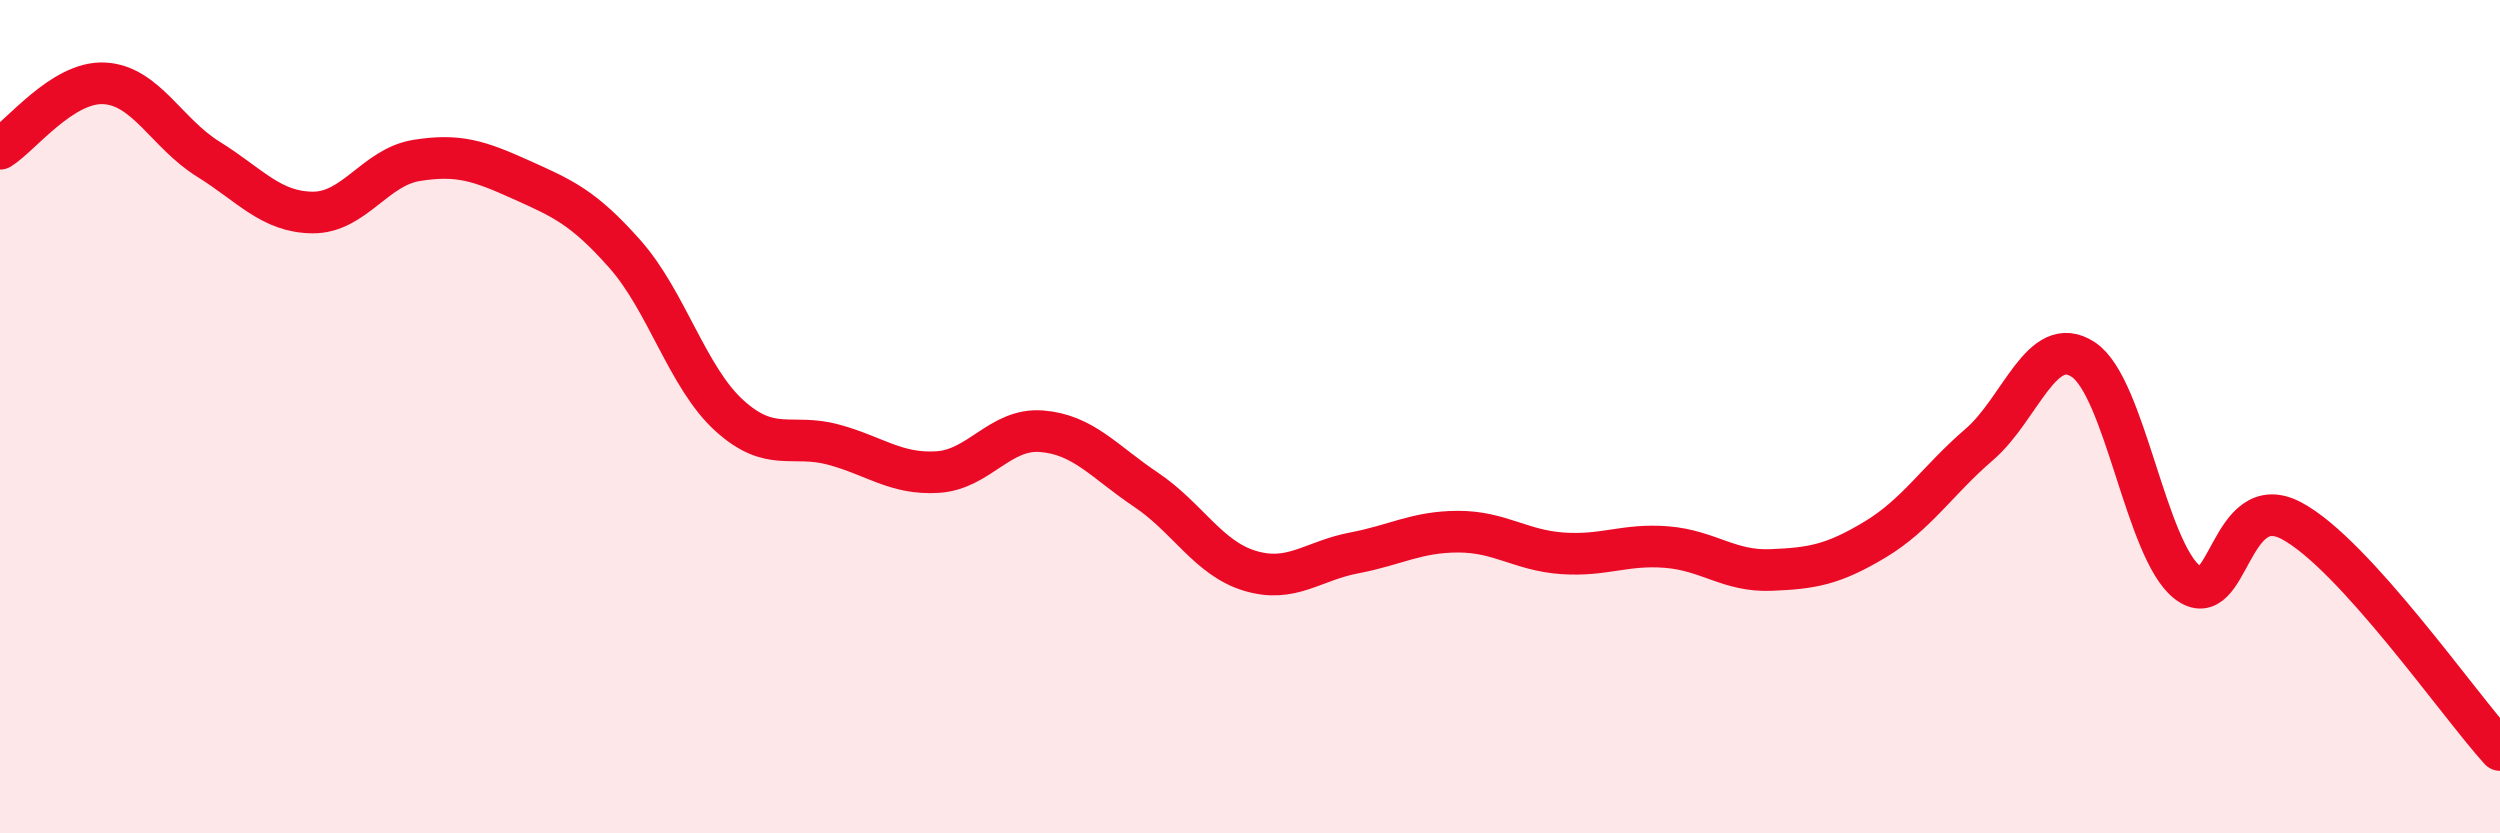
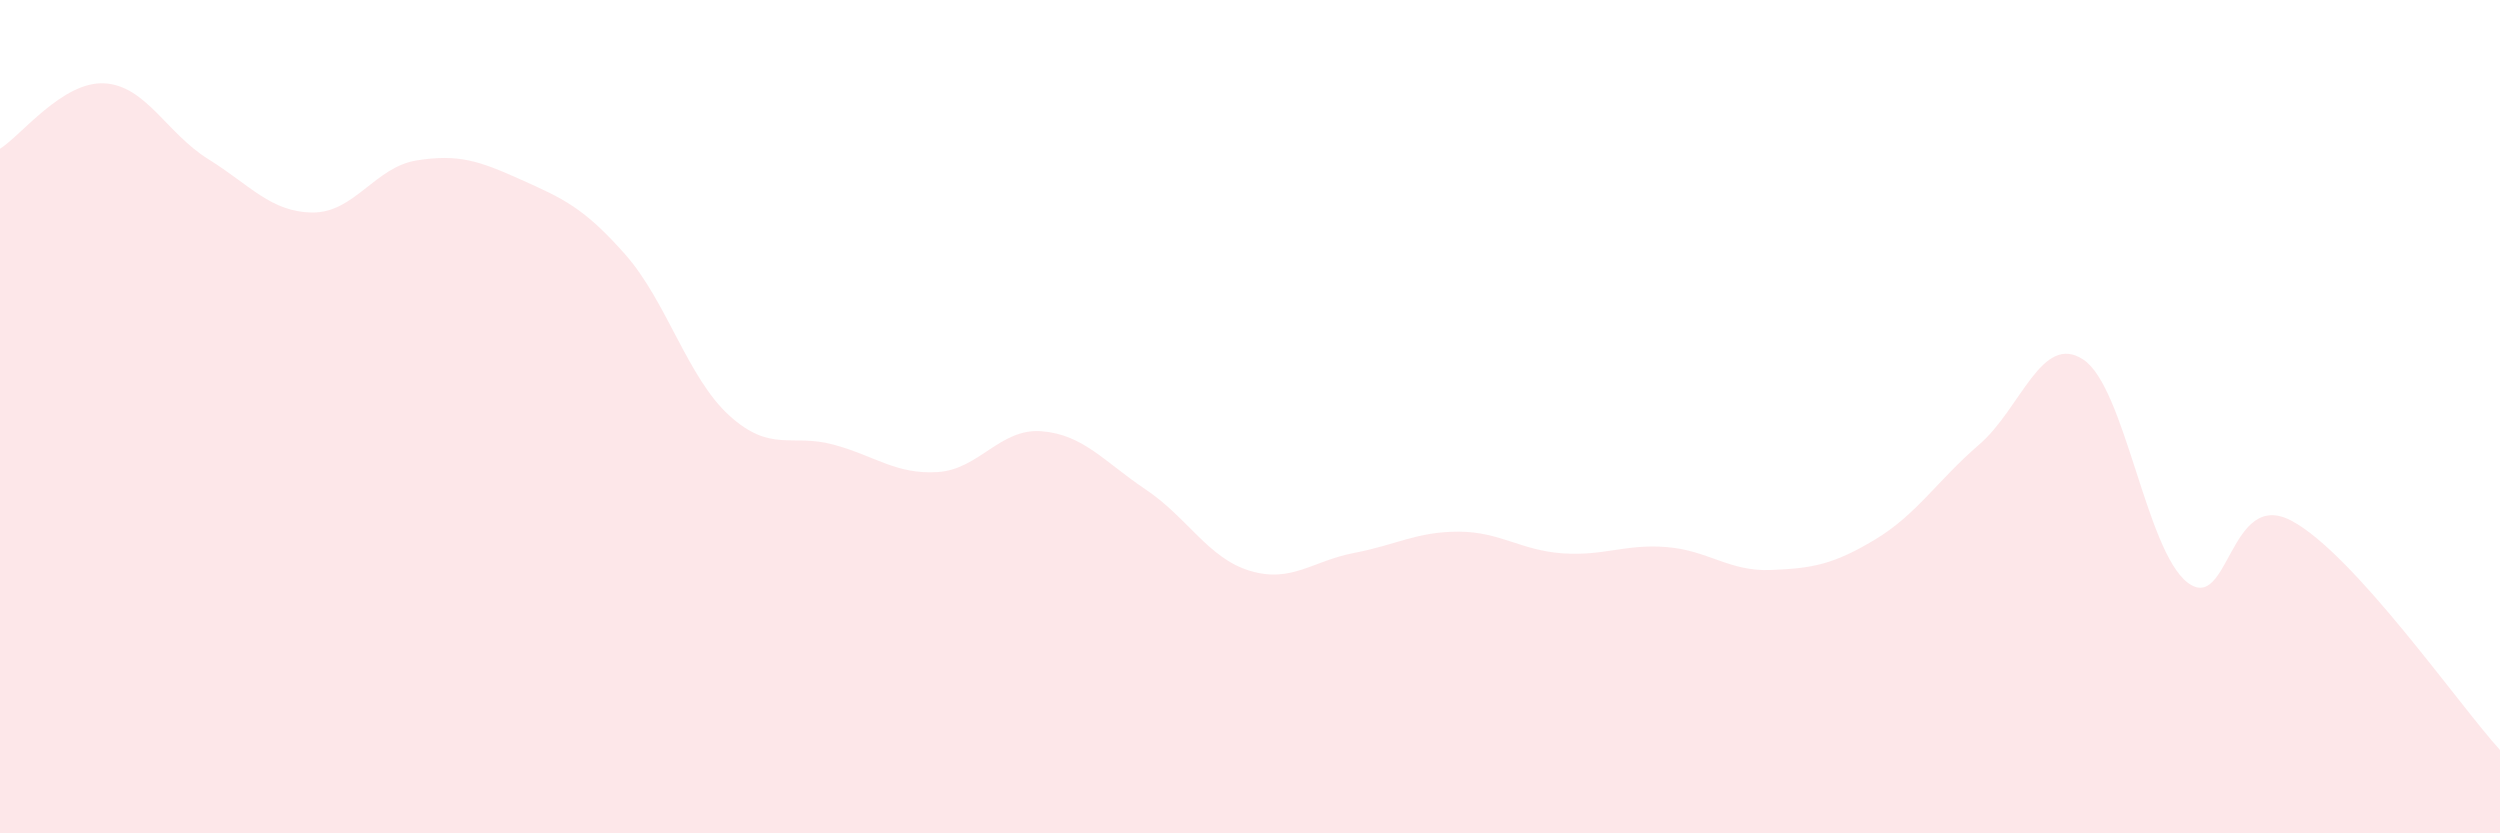
<svg xmlns="http://www.w3.org/2000/svg" width="60" height="20" viewBox="0 0 60 20">
  <path d="M 0,3.57 C 0.5,3.26 1.5,1.95 2.5,2 C 3.5,2.05 4,3.2 5,3.82 C 6,4.44 6.5,5.09 7.5,5.1 C 8.5,5.11 9,4.01 10,3.85 C 11,3.69 11.5,3.86 12.5,4.31 C 13.5,4.76 14,4.97 15,6.1 C 16,7.23 16.5,9.06 17.5,9.97 C 18.5,10.88 19,10.4 20,10.67 C 21,10.94 21.5,11.39 22.5,11.33 C 23.5,11.27 24,10.27 25,10.35 C 26,10.43 26.5,11.08 27.5,11.75 C 28.5,12.42 29,13.4 30,13.7 C 31,14 31.5,13.46 32.5,13.27 C 33.5,13.08 34,12.76 35,12.76 C 36,12.76 36.5,13.21 37.5,13.28 C 38.5,13.35 39,13.05 40,13.13 C 41,13.21 41.5,13.72 42.5,13.68 C 43.5,13.64 44,13.55 45,12.95 C 46,12.35 46.5,11.53 47.5,10.67 C 48.5,9.81 49,7.97 50,8.63 C 51,9.29 51.5,13.21 52.5,13.98 C 53.5,14.75 53.5,11.7 55,12.5 C 56.5,13.3 59,16.9 60,18L60 20L0 20Z" fill="#EB0A25" opacity="0.1" stroke-linecap="round" stroke-linejoin="round" />
-   <path d="M 0,3.57 C 0.5,3.26 1.5,1.95 2.5,2 C 3.5,2.05 4,3.2 5,3.82 C 6,4.44 6.5,5.09 7.5,5.1 C 8.5,5.11 9,4.01 10,3.85 C 11,3.69 11.5,3.86 12.5,4.31 C 13.5,4.76 14,4.97 15,6.1 C 16,7.23 16.5,9.06 17.5,9.97 C 18.5,10.88 19,10.4 20,10.67 C 21,10.94 21.5,11.39 22.5,11.33 C 23.5,11.27 24,10.27 25,10.35 C 26,10.43 26.5,11.08 27.5,11.75 C 28.5,12.42 29,13.4 30,13.7 C 31,14 31.5,13.46 32.5,13.27 C 33.5,13.08 34,12.76 35,12.76 C 36,12.76 36.5,13.21 37.5,13.28 C 38.5,13.35 39,13.05 40,13.13 C 41,13.21 41.5,13.72 42.5,13.68 C 43.5,13.64 44,13.55 45,12.95 C 46,12.35 46.5,11.53 47.5,10.67 C 48.5,9.81 49,7.97 50,8.63 C 51,9.29 51.5,13.21 52.5,13.98 C 53.5,14.75 53.5,11.7 55,12.5 C 56.5,13.3 59,16.9 60,18" stroke="#EB0A25" stroke-width="1" fill="none" stroke-linecap="round" stroke-linejoin="round" />
</svg>